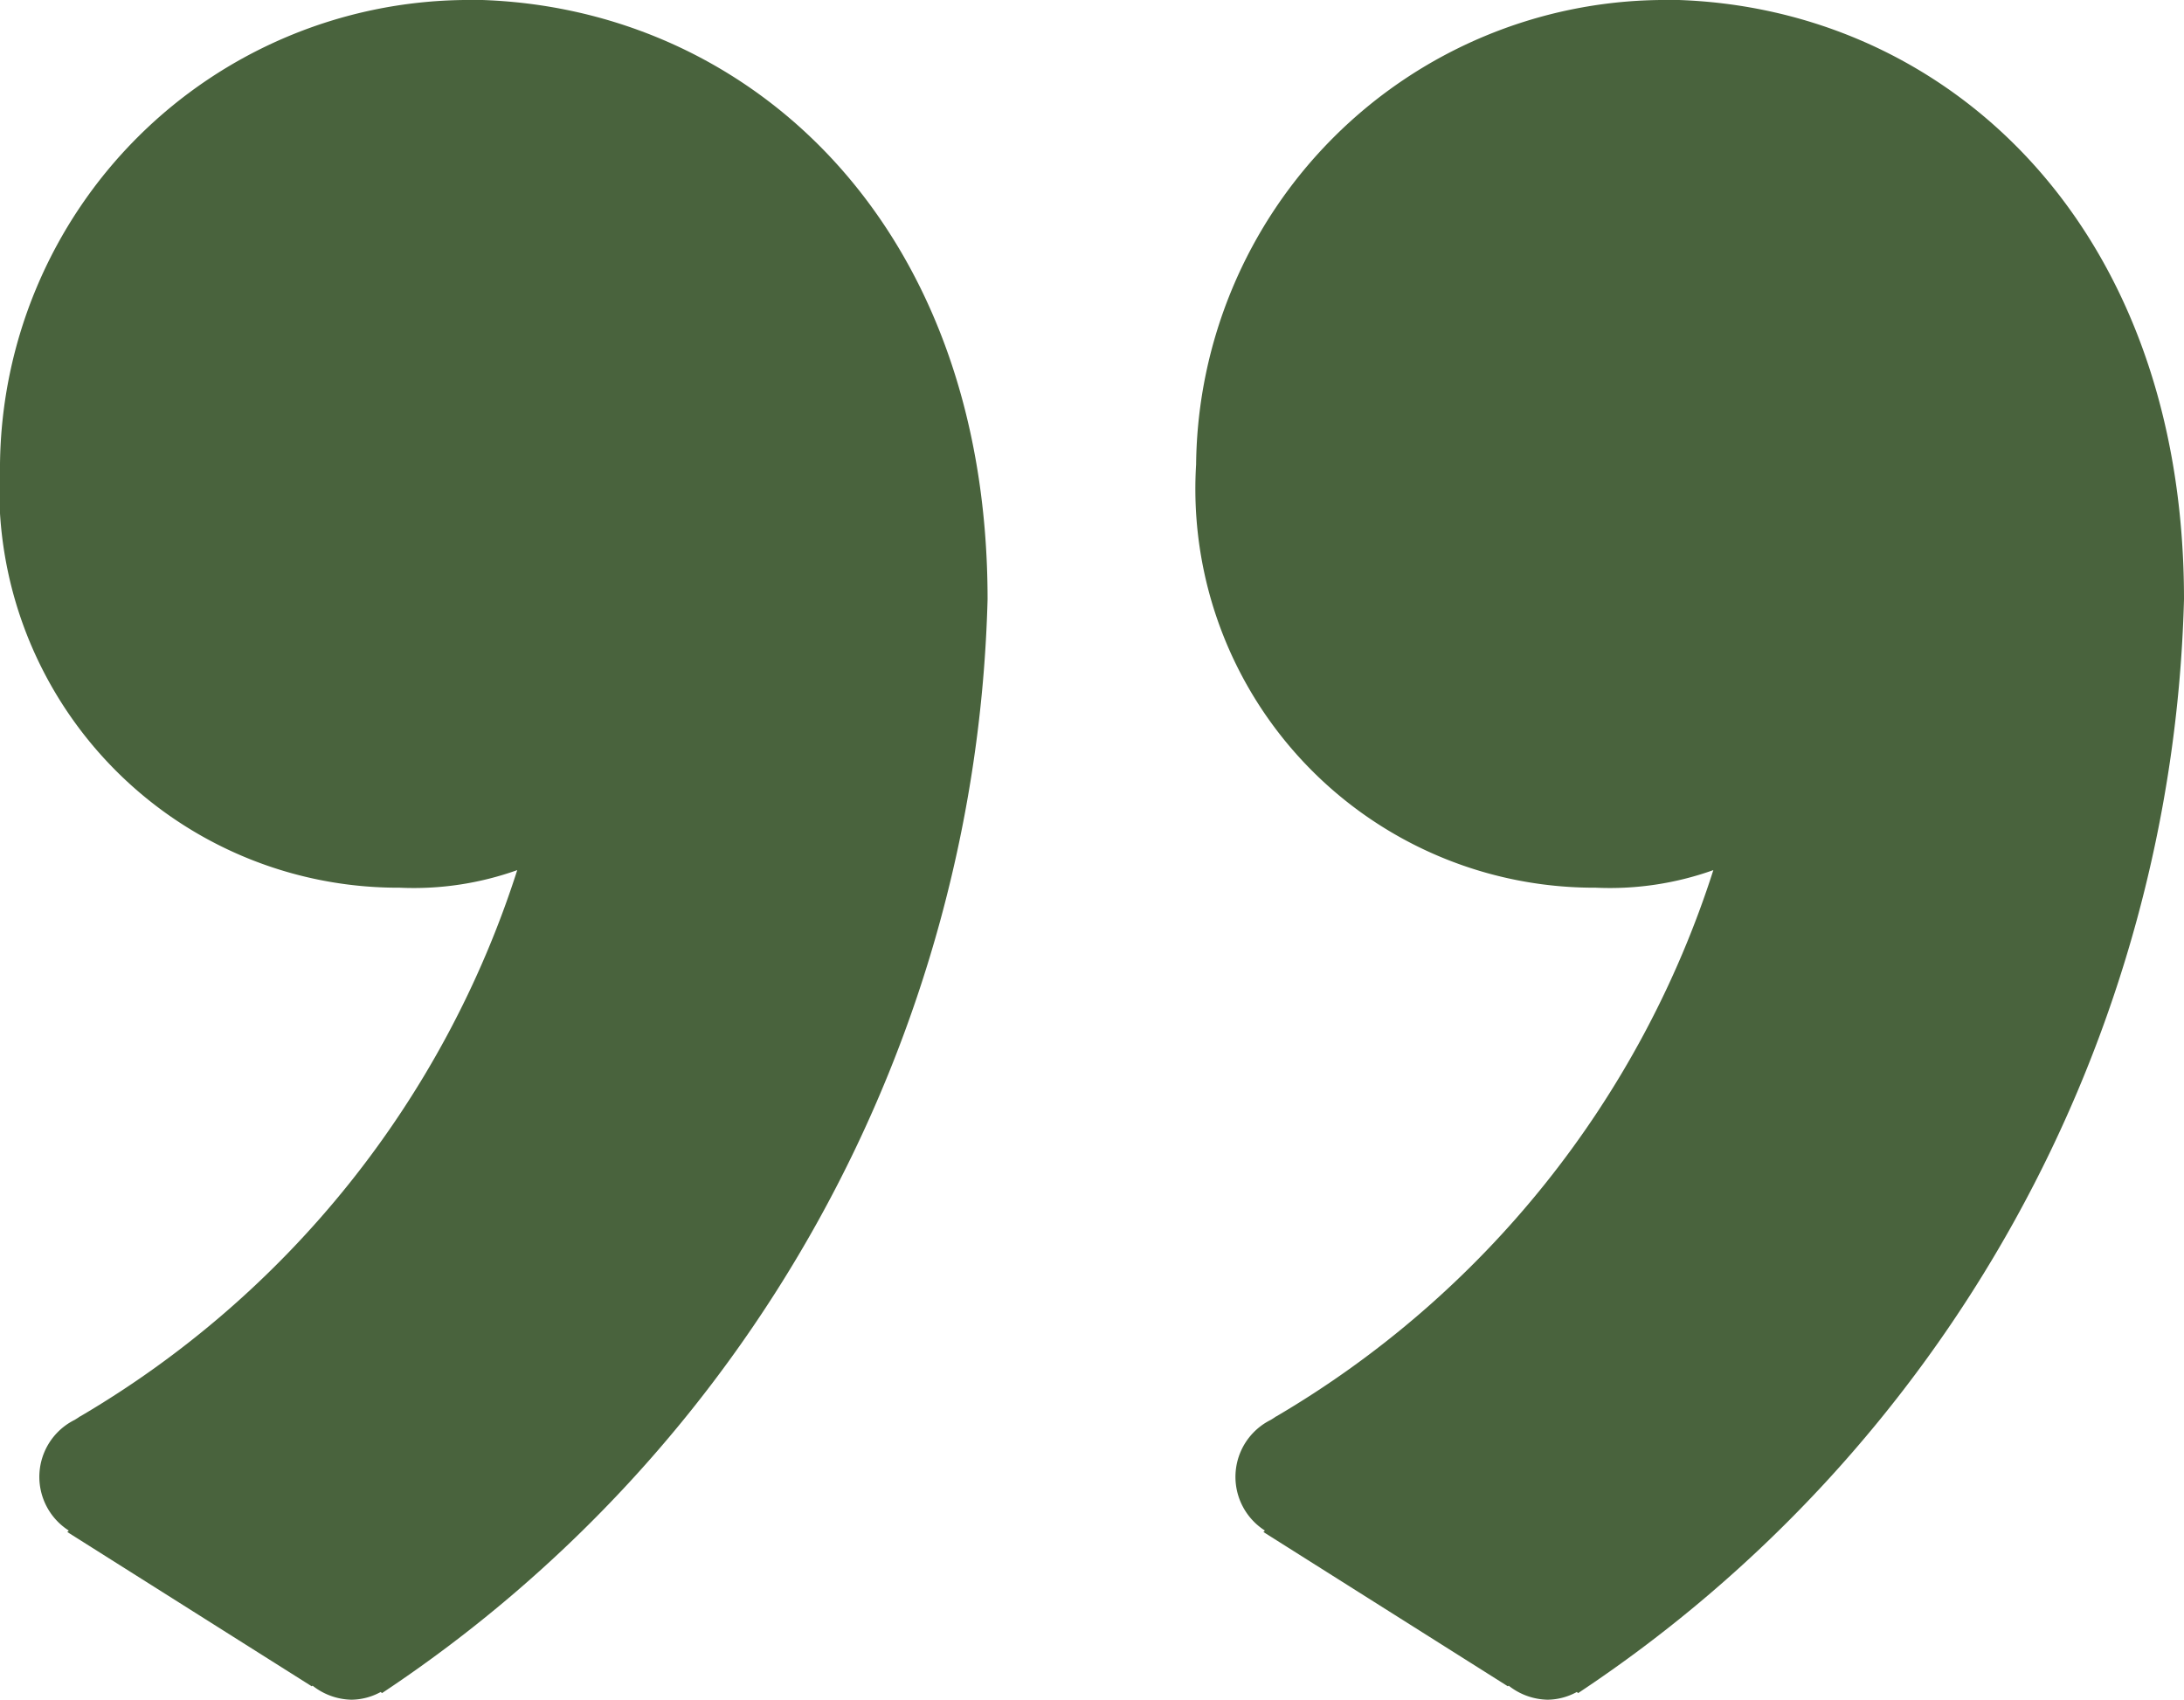
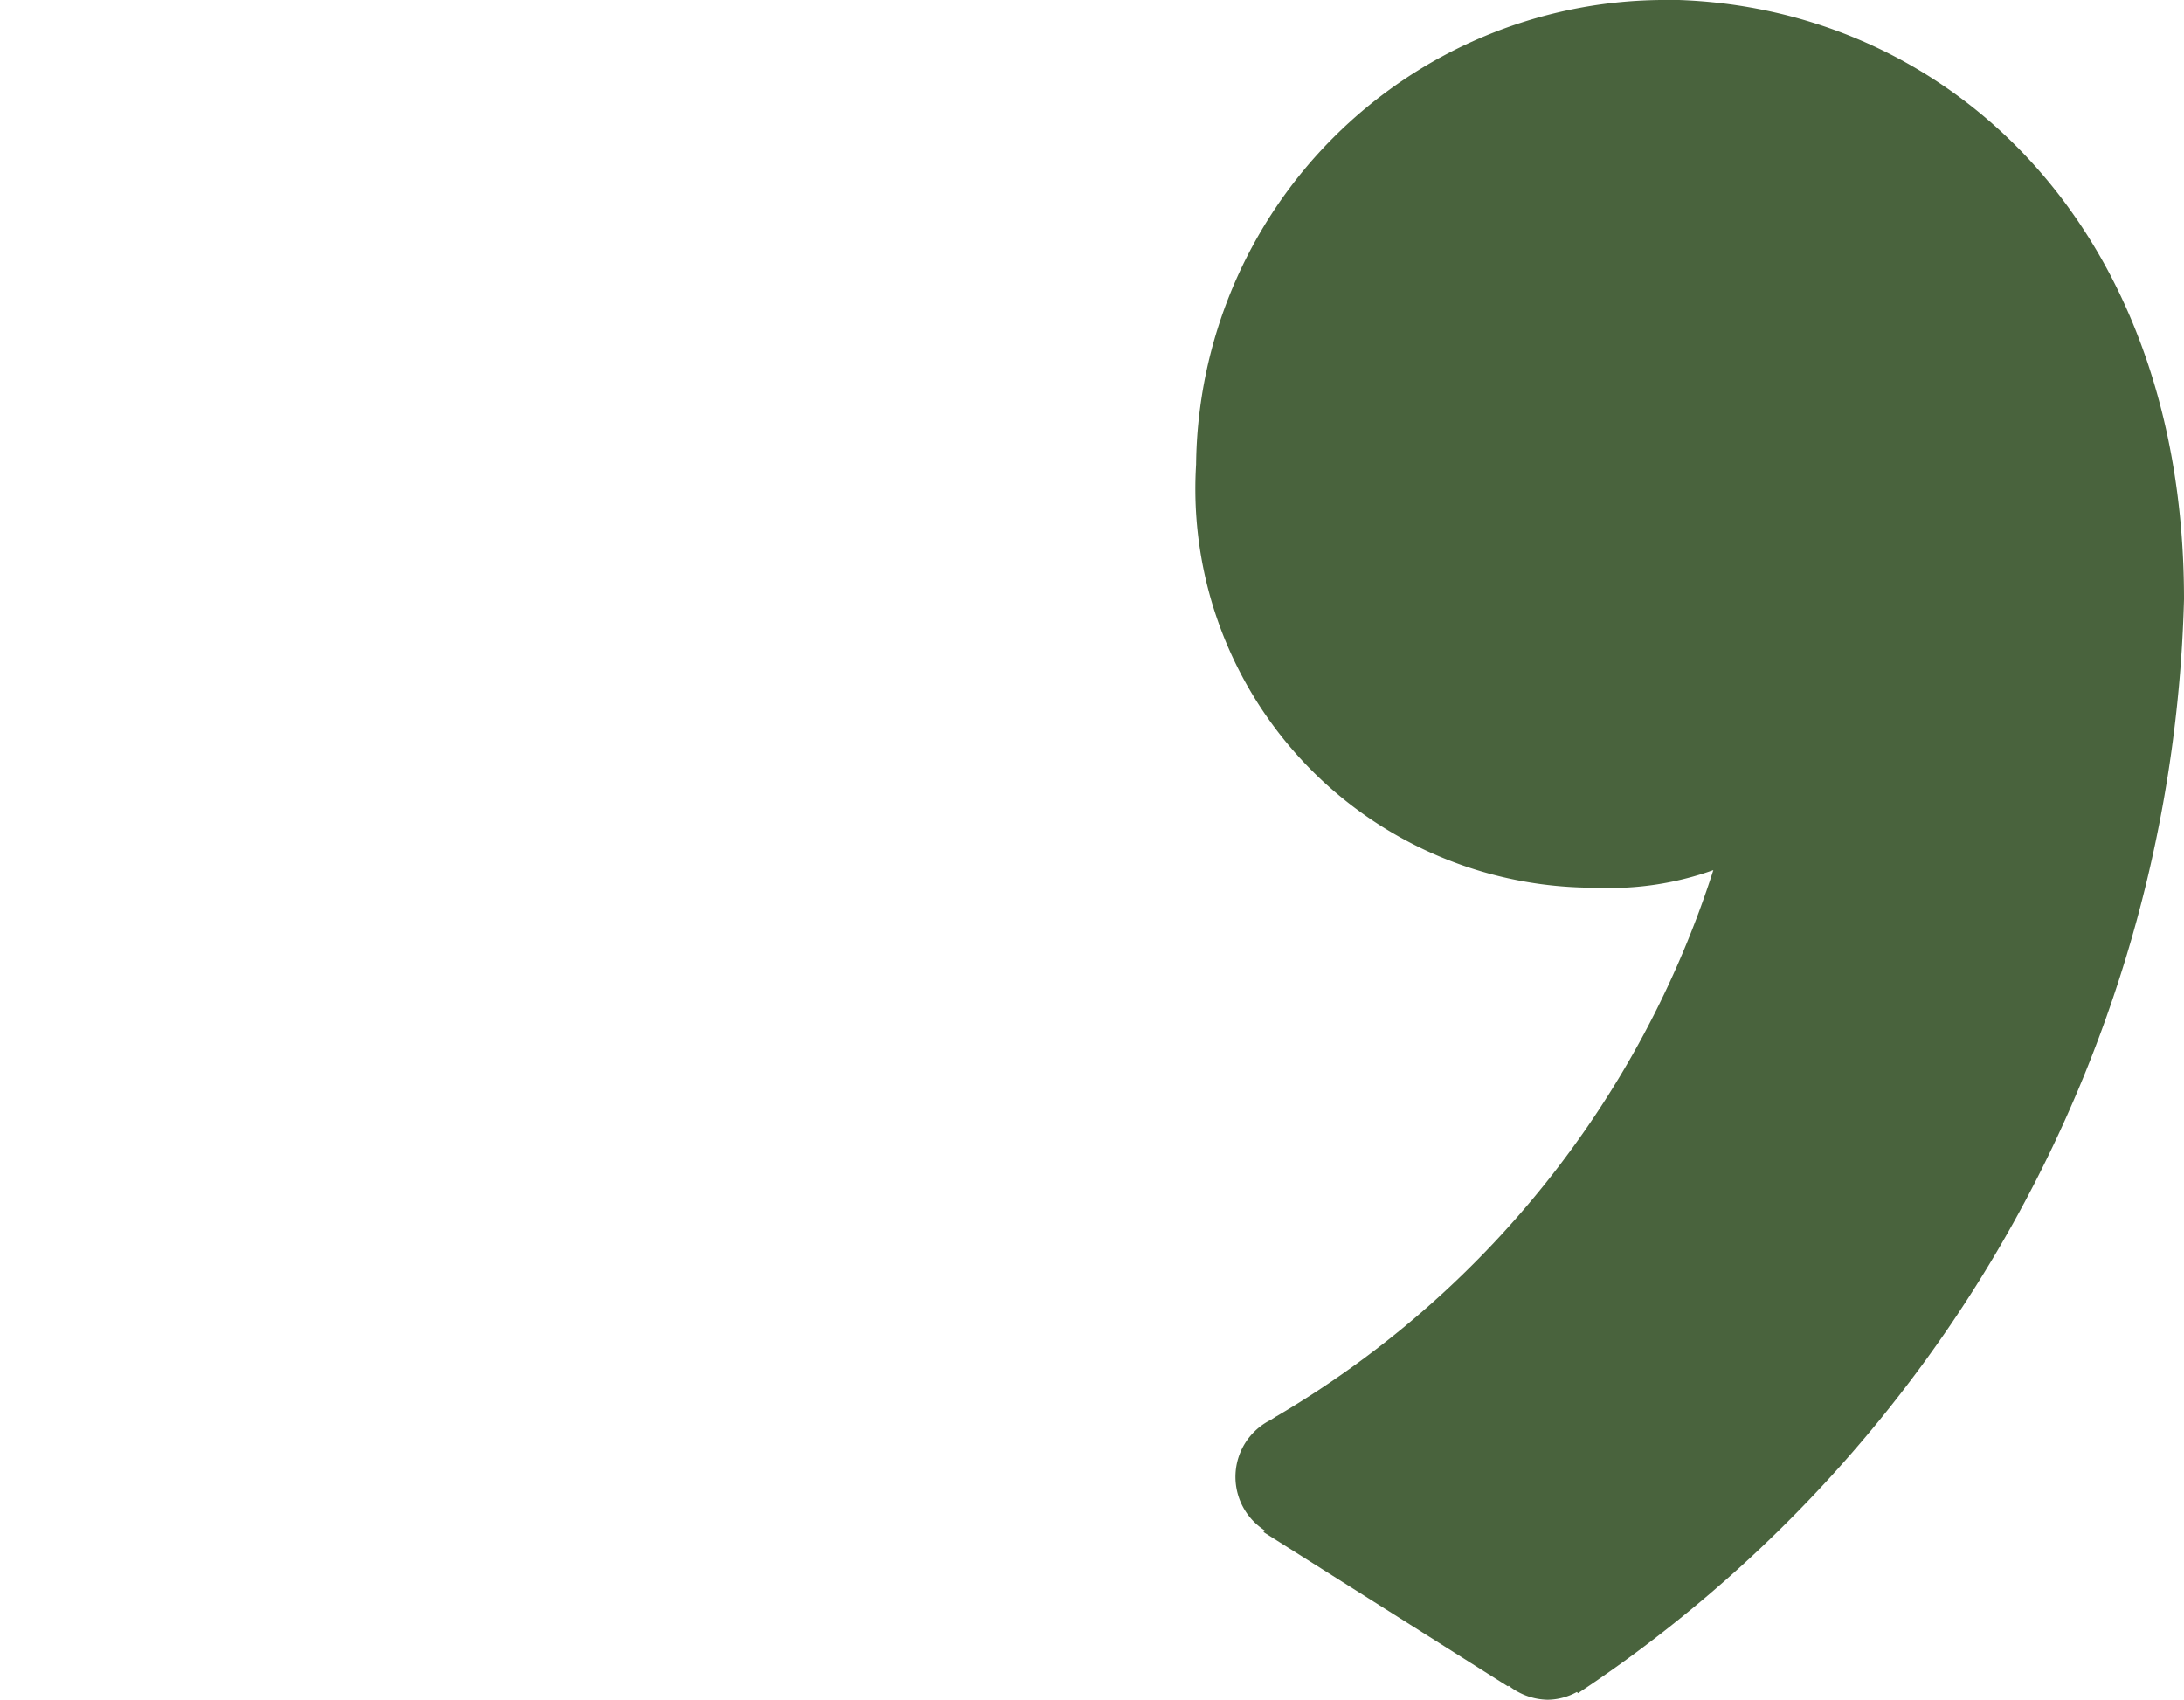
<svg xmlns="http://www.w3.org/2000/svg" width="20.863" height="16.239" viewBox="0 0 20.863 16.239">
  <g id="quote" transform="translate(-19.806 -16.987)" style="mix-blend-mode: multiply;isolation: isolate">
-     <path id="Pfad_10416" data-name="Pfad 10416" d="M24.243,14.775a4.483,4.483,0,0,0-4.437,4.437,3.81,3.81,0,0,0,3.818,4.043,2.939,2.939,0,0,0,1.123-.168,9.36,9.36,0,0,1-4.179,5.221s-.006,0-.009.006l-.04.025,0,0a.608.608,0,0,0-.056,1.057l-.014.014,2.335,1.474.008-.006a.618.618,0,0,0,.371.134.594.594,0,0,0,.28-.074l.012.011A12.944,12.944,0,0,0,29.24,20.5c0-3.651-2.359-5.728-5-5.728Z" transform="translate(0 2.212)" fill="#49633D" />
    <path id="Pfad_10417" data-name="Pfad 10417" d="M31.64,14.775A4.483,4.483,0,0,0,27.2,19.212a3.81,3.81,0,0,0,3.818,4.043,2.939,2.939,0,0,0,1.123-.168,9.36,9.36,0,0,1-4.179,5.221s-.006,0-.009.006l-.04.025,0,0a.608.608,0,0,0-.056,1.057l-.014.014,2.335,1.474.008-.006a.618.618,0,0,0,.371.134.594.594,0,0,0,.28-.074l.012.011A12.944,12.944,0,0,0,36.637,20.5c0-3.651-2.359-5.728-5-5.728Z" transform="translate(4.032 2.212)" fill="#49633D" />
  </g>
</svg>